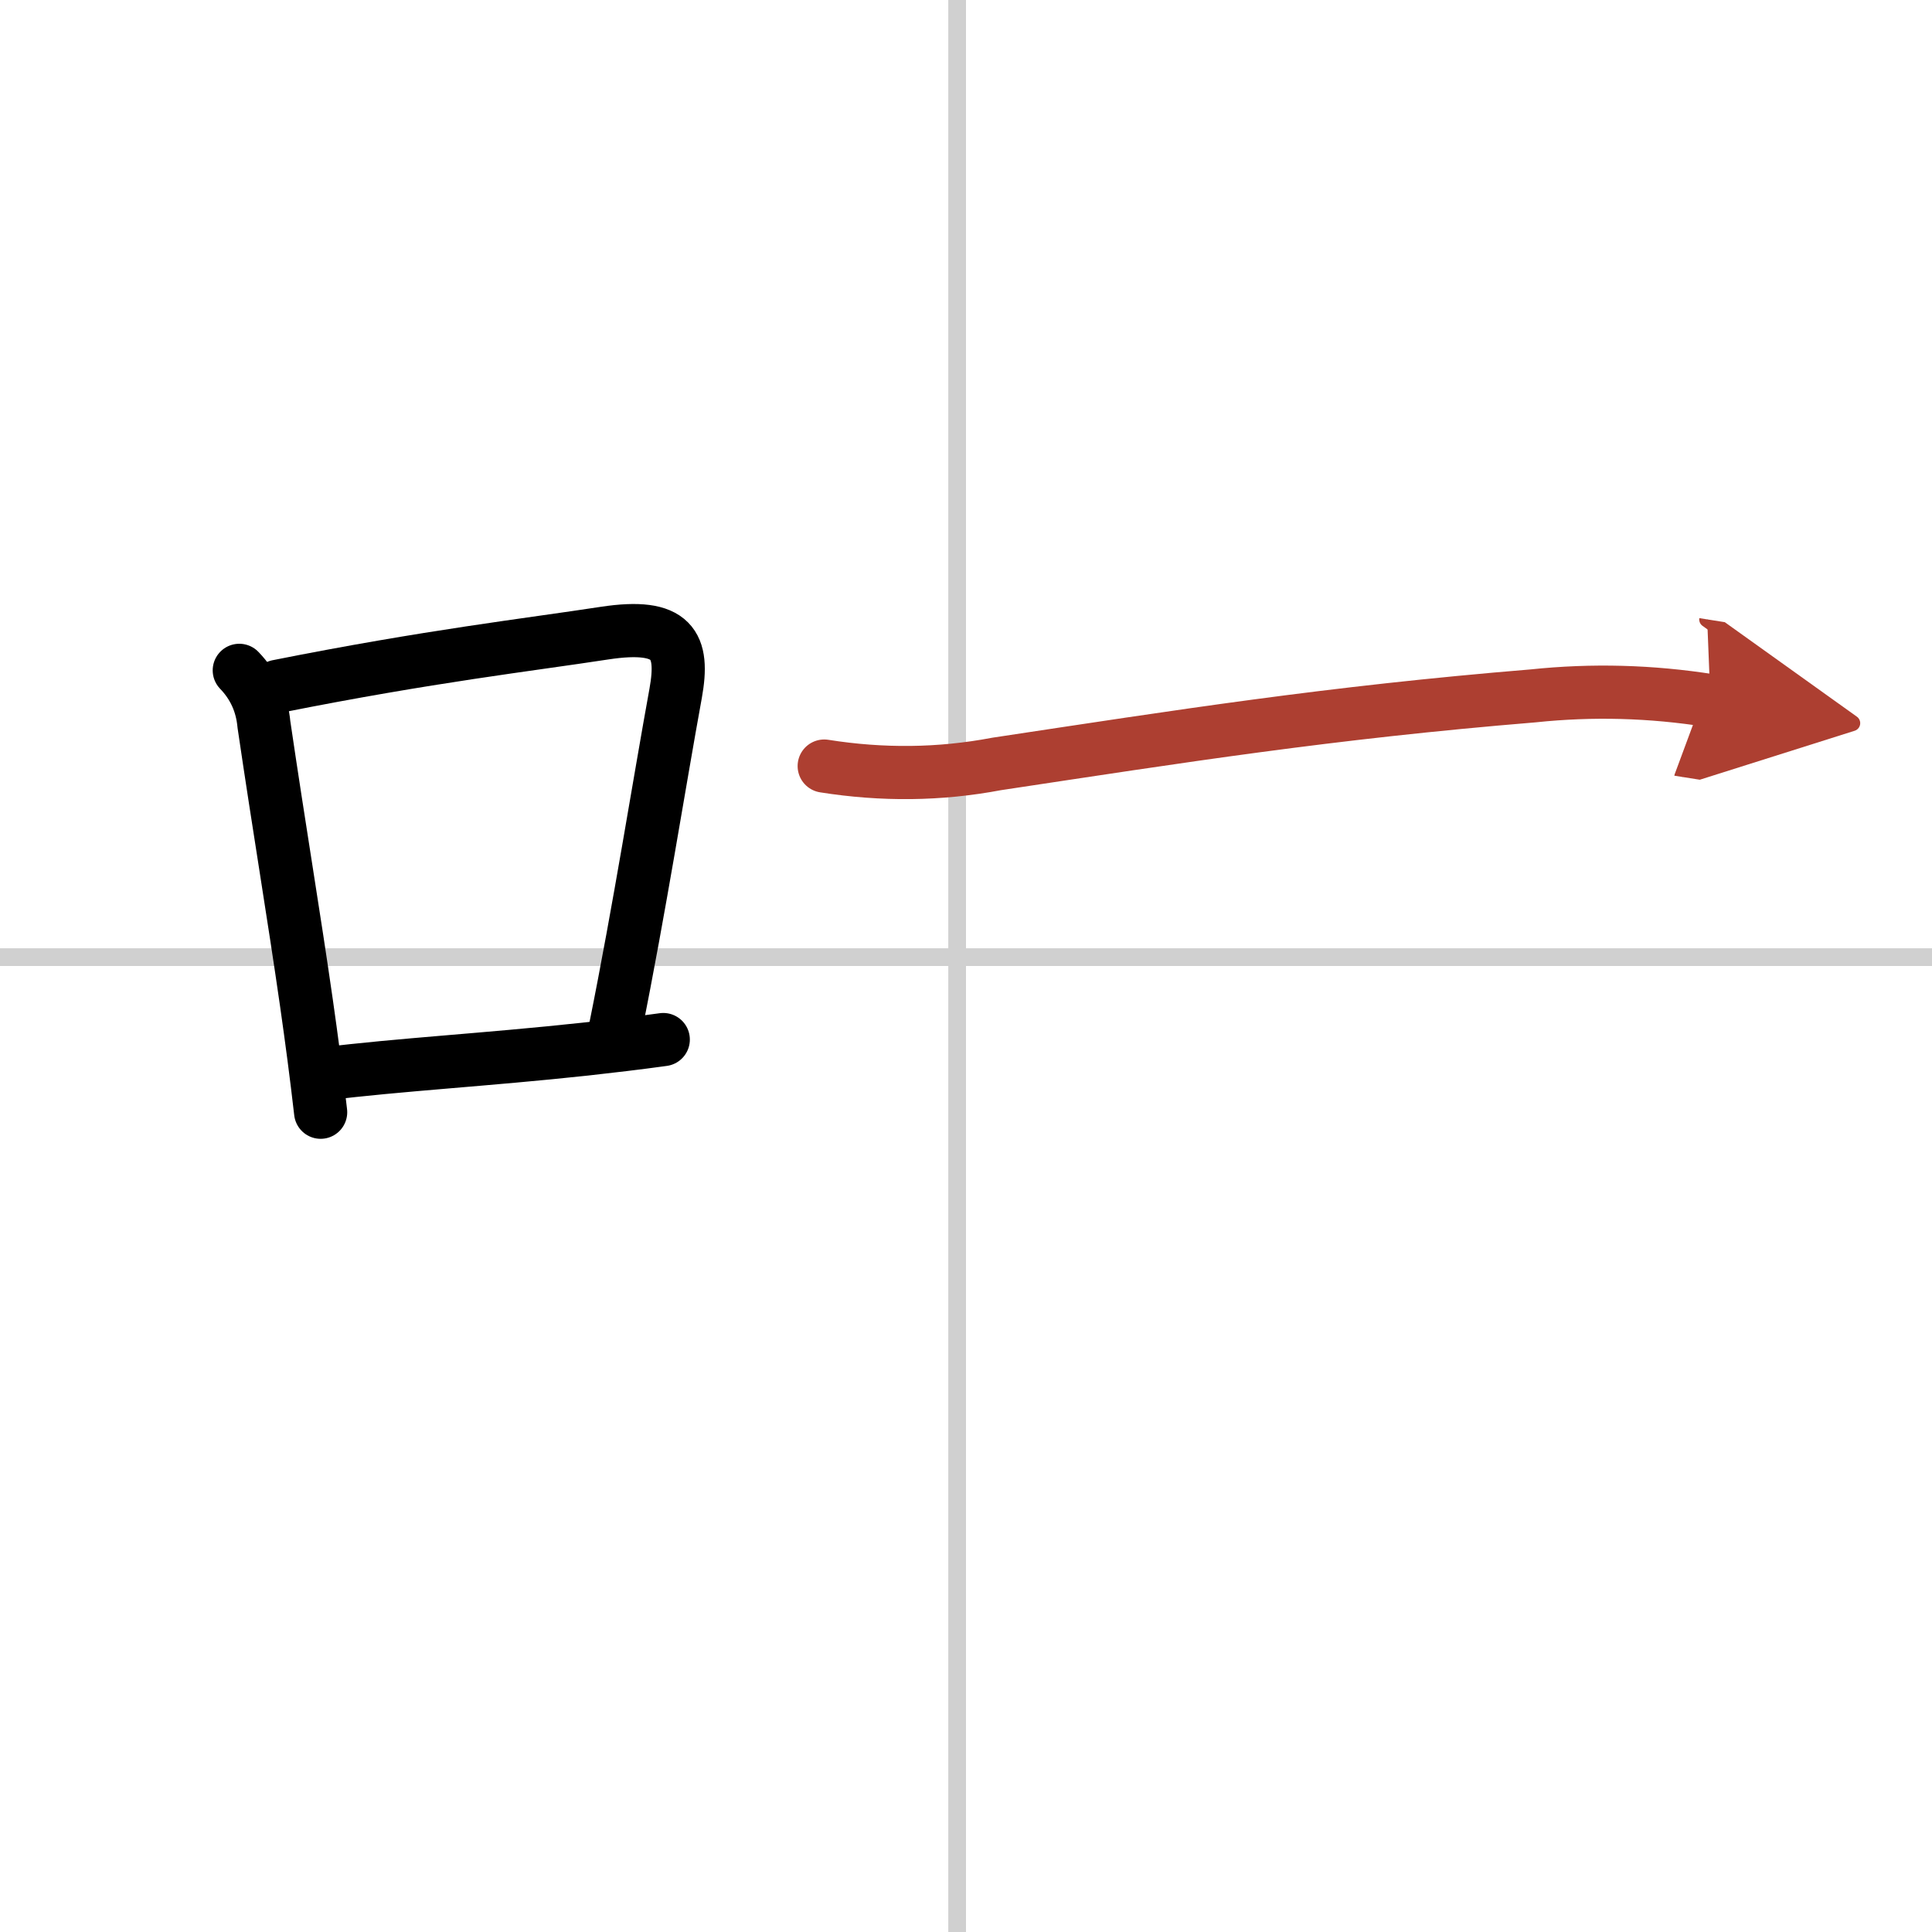
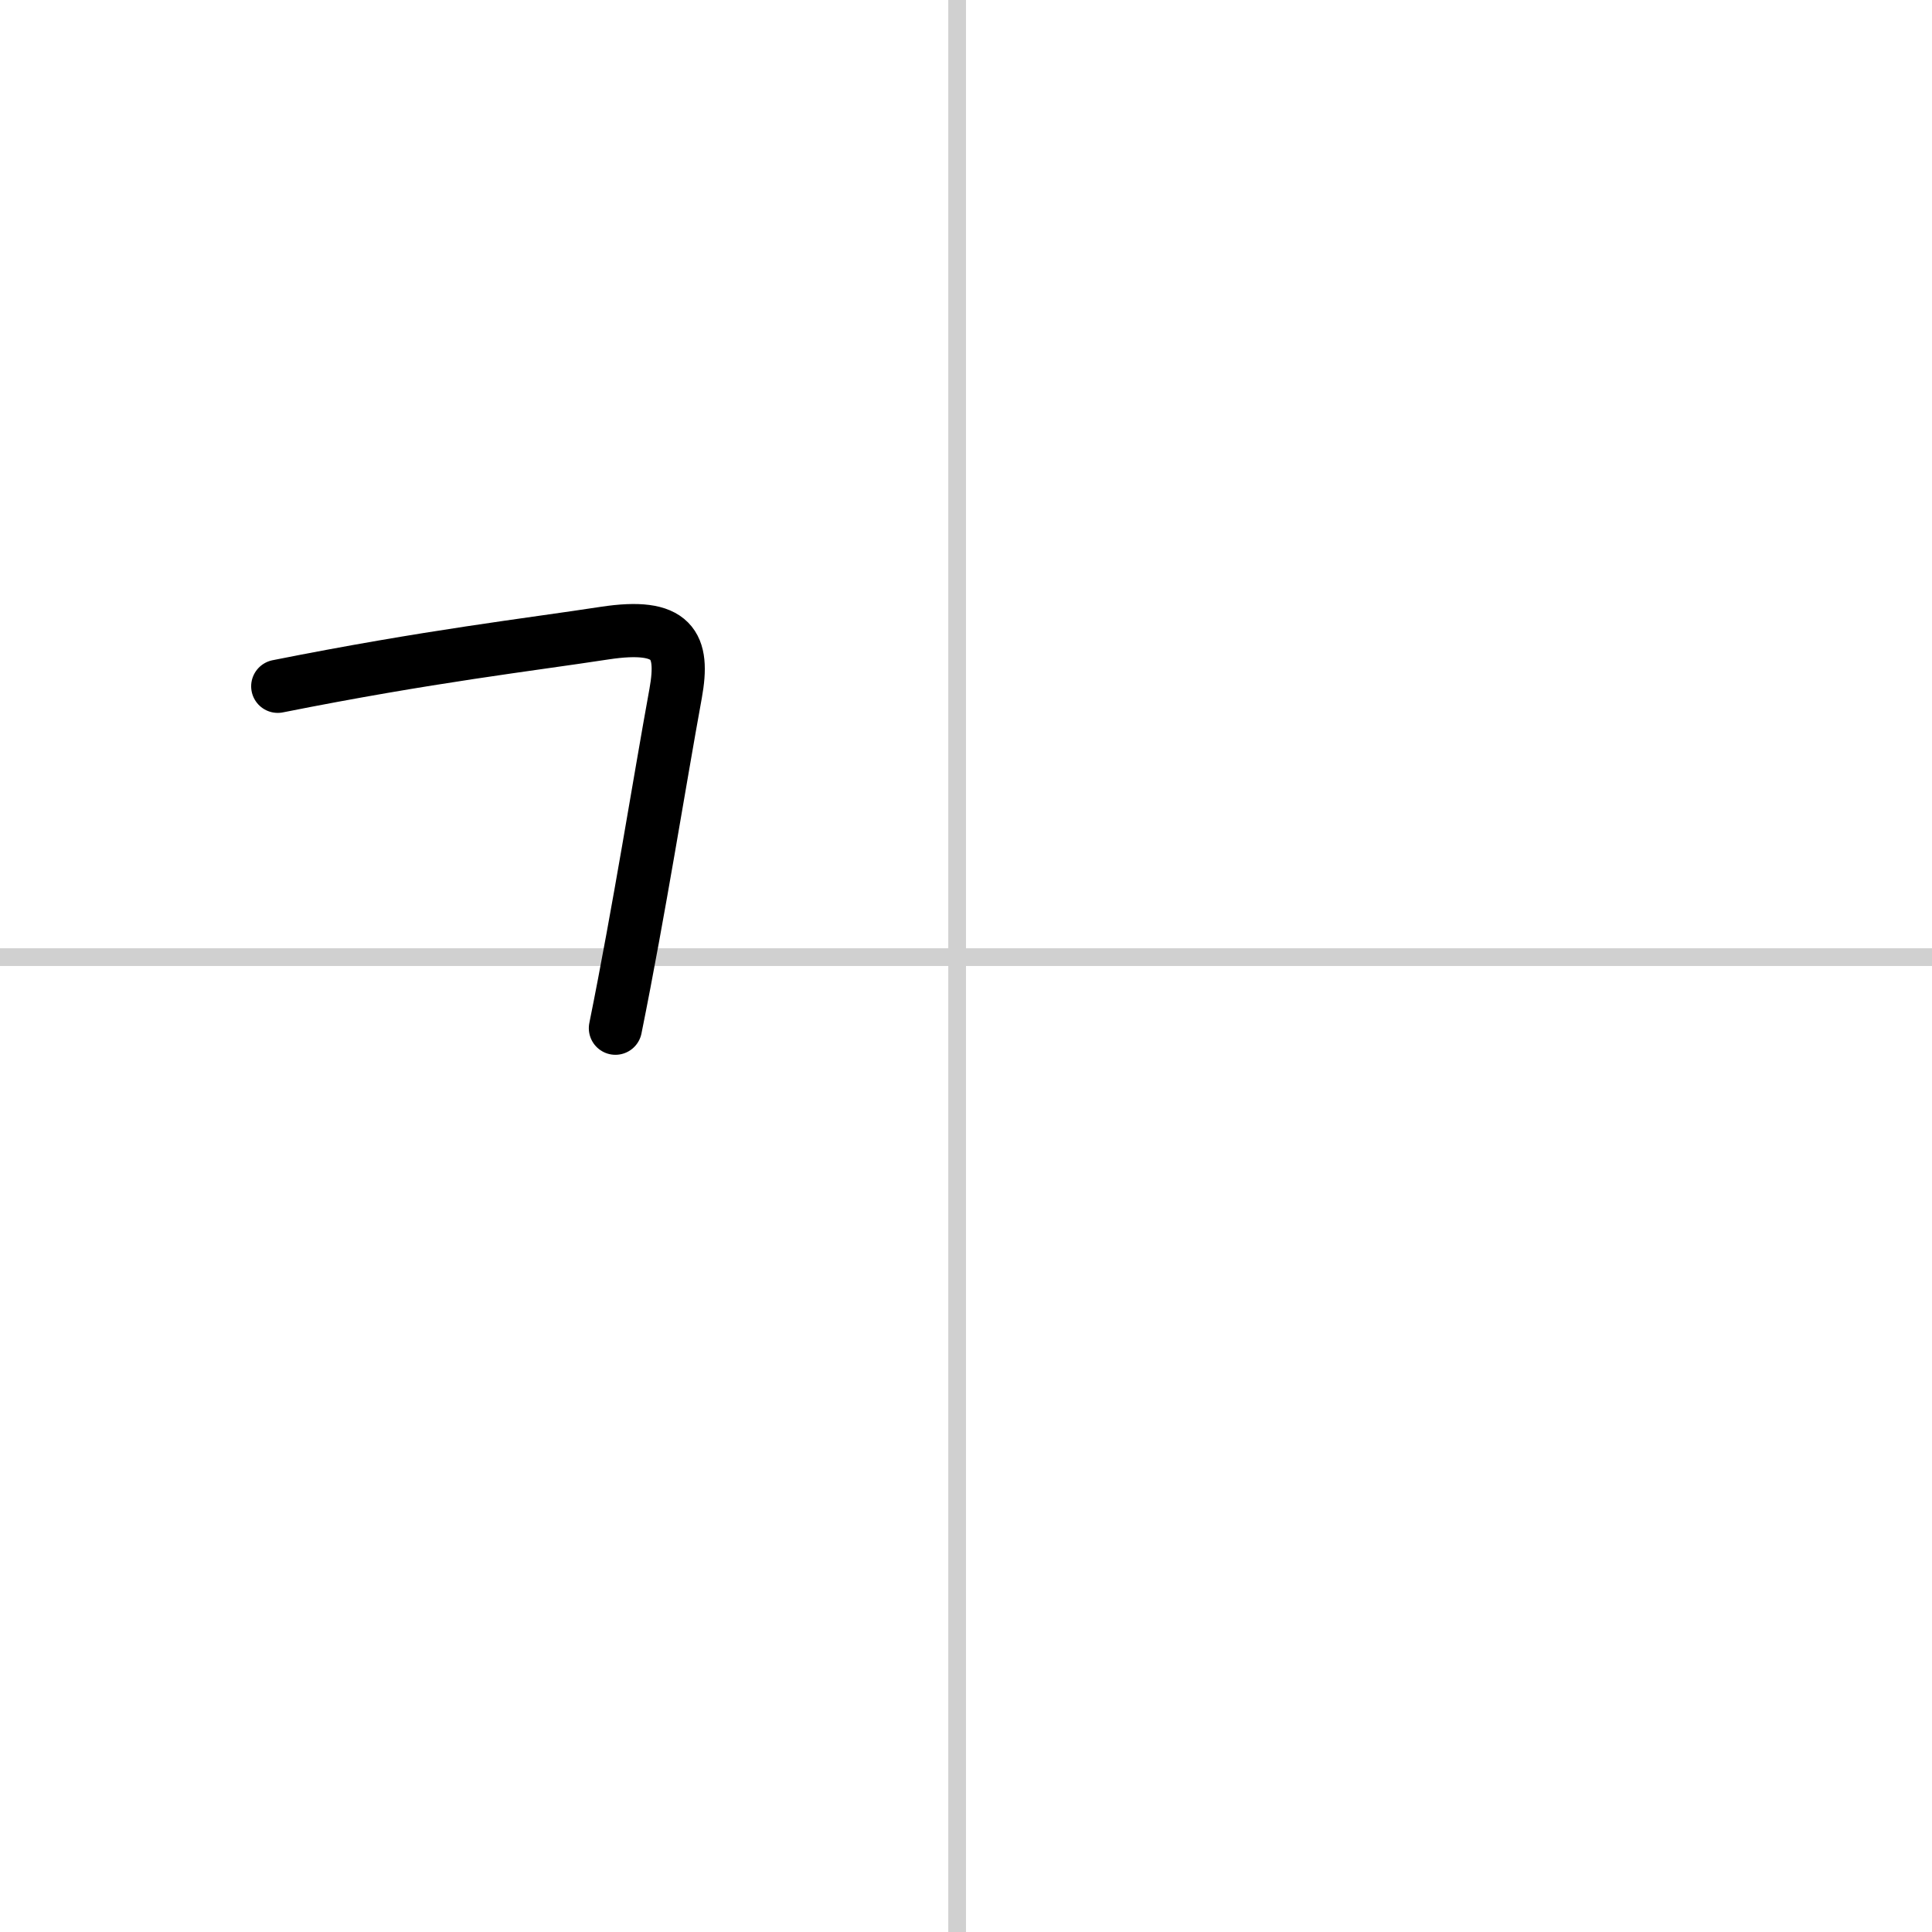
<svg xmlns="http://www.w3.org/2000/svg" width="400" height="400" viewBox="0 0 109 109">
  <defs>
    <marker id="a" markerWidth="4" orient="auto" refX="1" refY="5" viewBox="0 0 10 10">
      <polyline points="0 0 10 5 0 10 1 5" fill="#ad3f31" stroke="#ad3f31" />
    </marker>
  </defs>
  <g fill="none" stroke="#000" stroke-linecap="round" stroke-linejoin="round" stroke-width="3">
-     <rect width="100%" height="100%" fill="#fff" stroke="#fff" />
    <line x1="54" x2="54" y2="109" stroke="#d0d0d0" stroke-width="1" />
    <line x2="109" y1="54" y2="54" stroke="#d0d0d0" stroke-width="1" />
-     <path d="m13.5 37.82c0.82 0.85 1.28 1.87 1.39 3.05 0.87 5.92 1.7 10.83 2.4 15.72 0.29 2.03 0.56 4.06 0.8 6.16" />
    <path d="m15.67 38.72c8.58-1.71 14.15-2.34 18.44-3 3.88-0.59 4.5 0.67 4.01 3.39-0.94 5.15-2.04 12.17-3.4 18.9" />
-     <path d="m18.27 60.59c4.25-0.53 9.2-0.8 14.74-1.4 1.43-0.16 2.9-0.33 4.41-0.54" />
-     <path d="m46.5 43.22c3.28 0.52 6.52 0.49 9.73-0.12 10.35-1.56 18.72-2.89 30.27-3.84 3.33-0.35 6.66-0.26 10 0.27" marker-end="url(#a)" stroke="#ad3f31" />
  </g>
</svg>